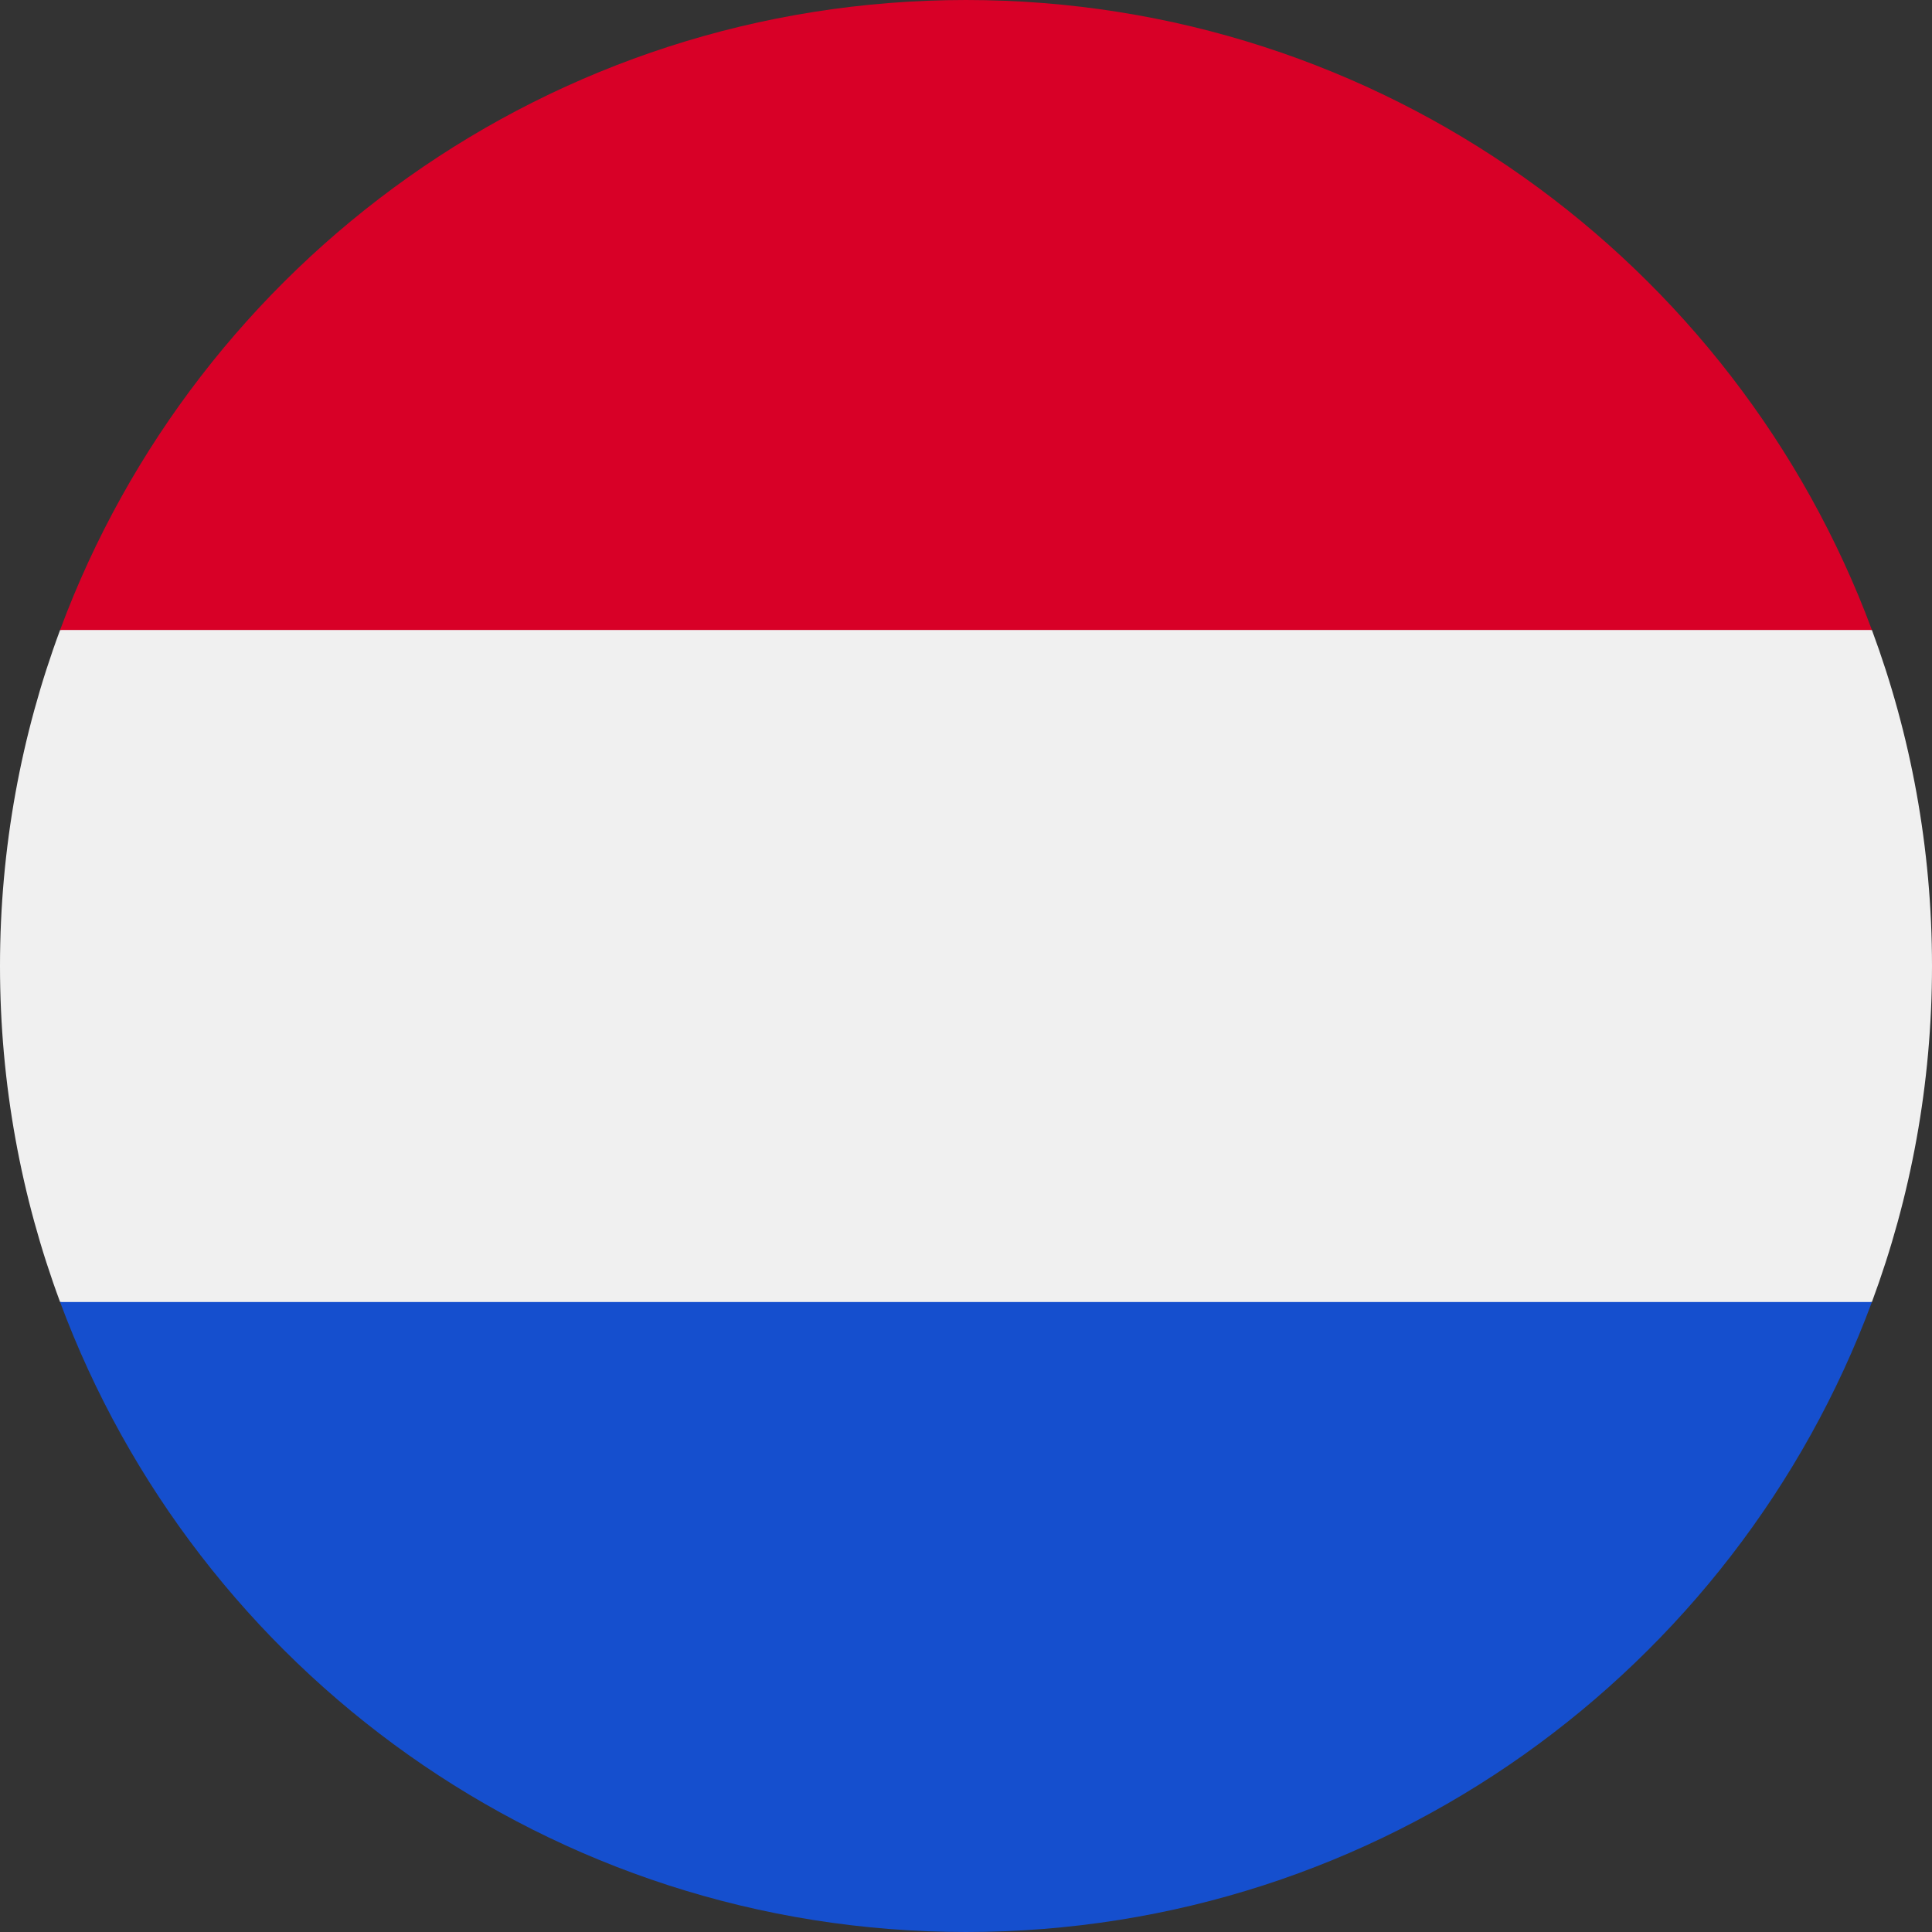
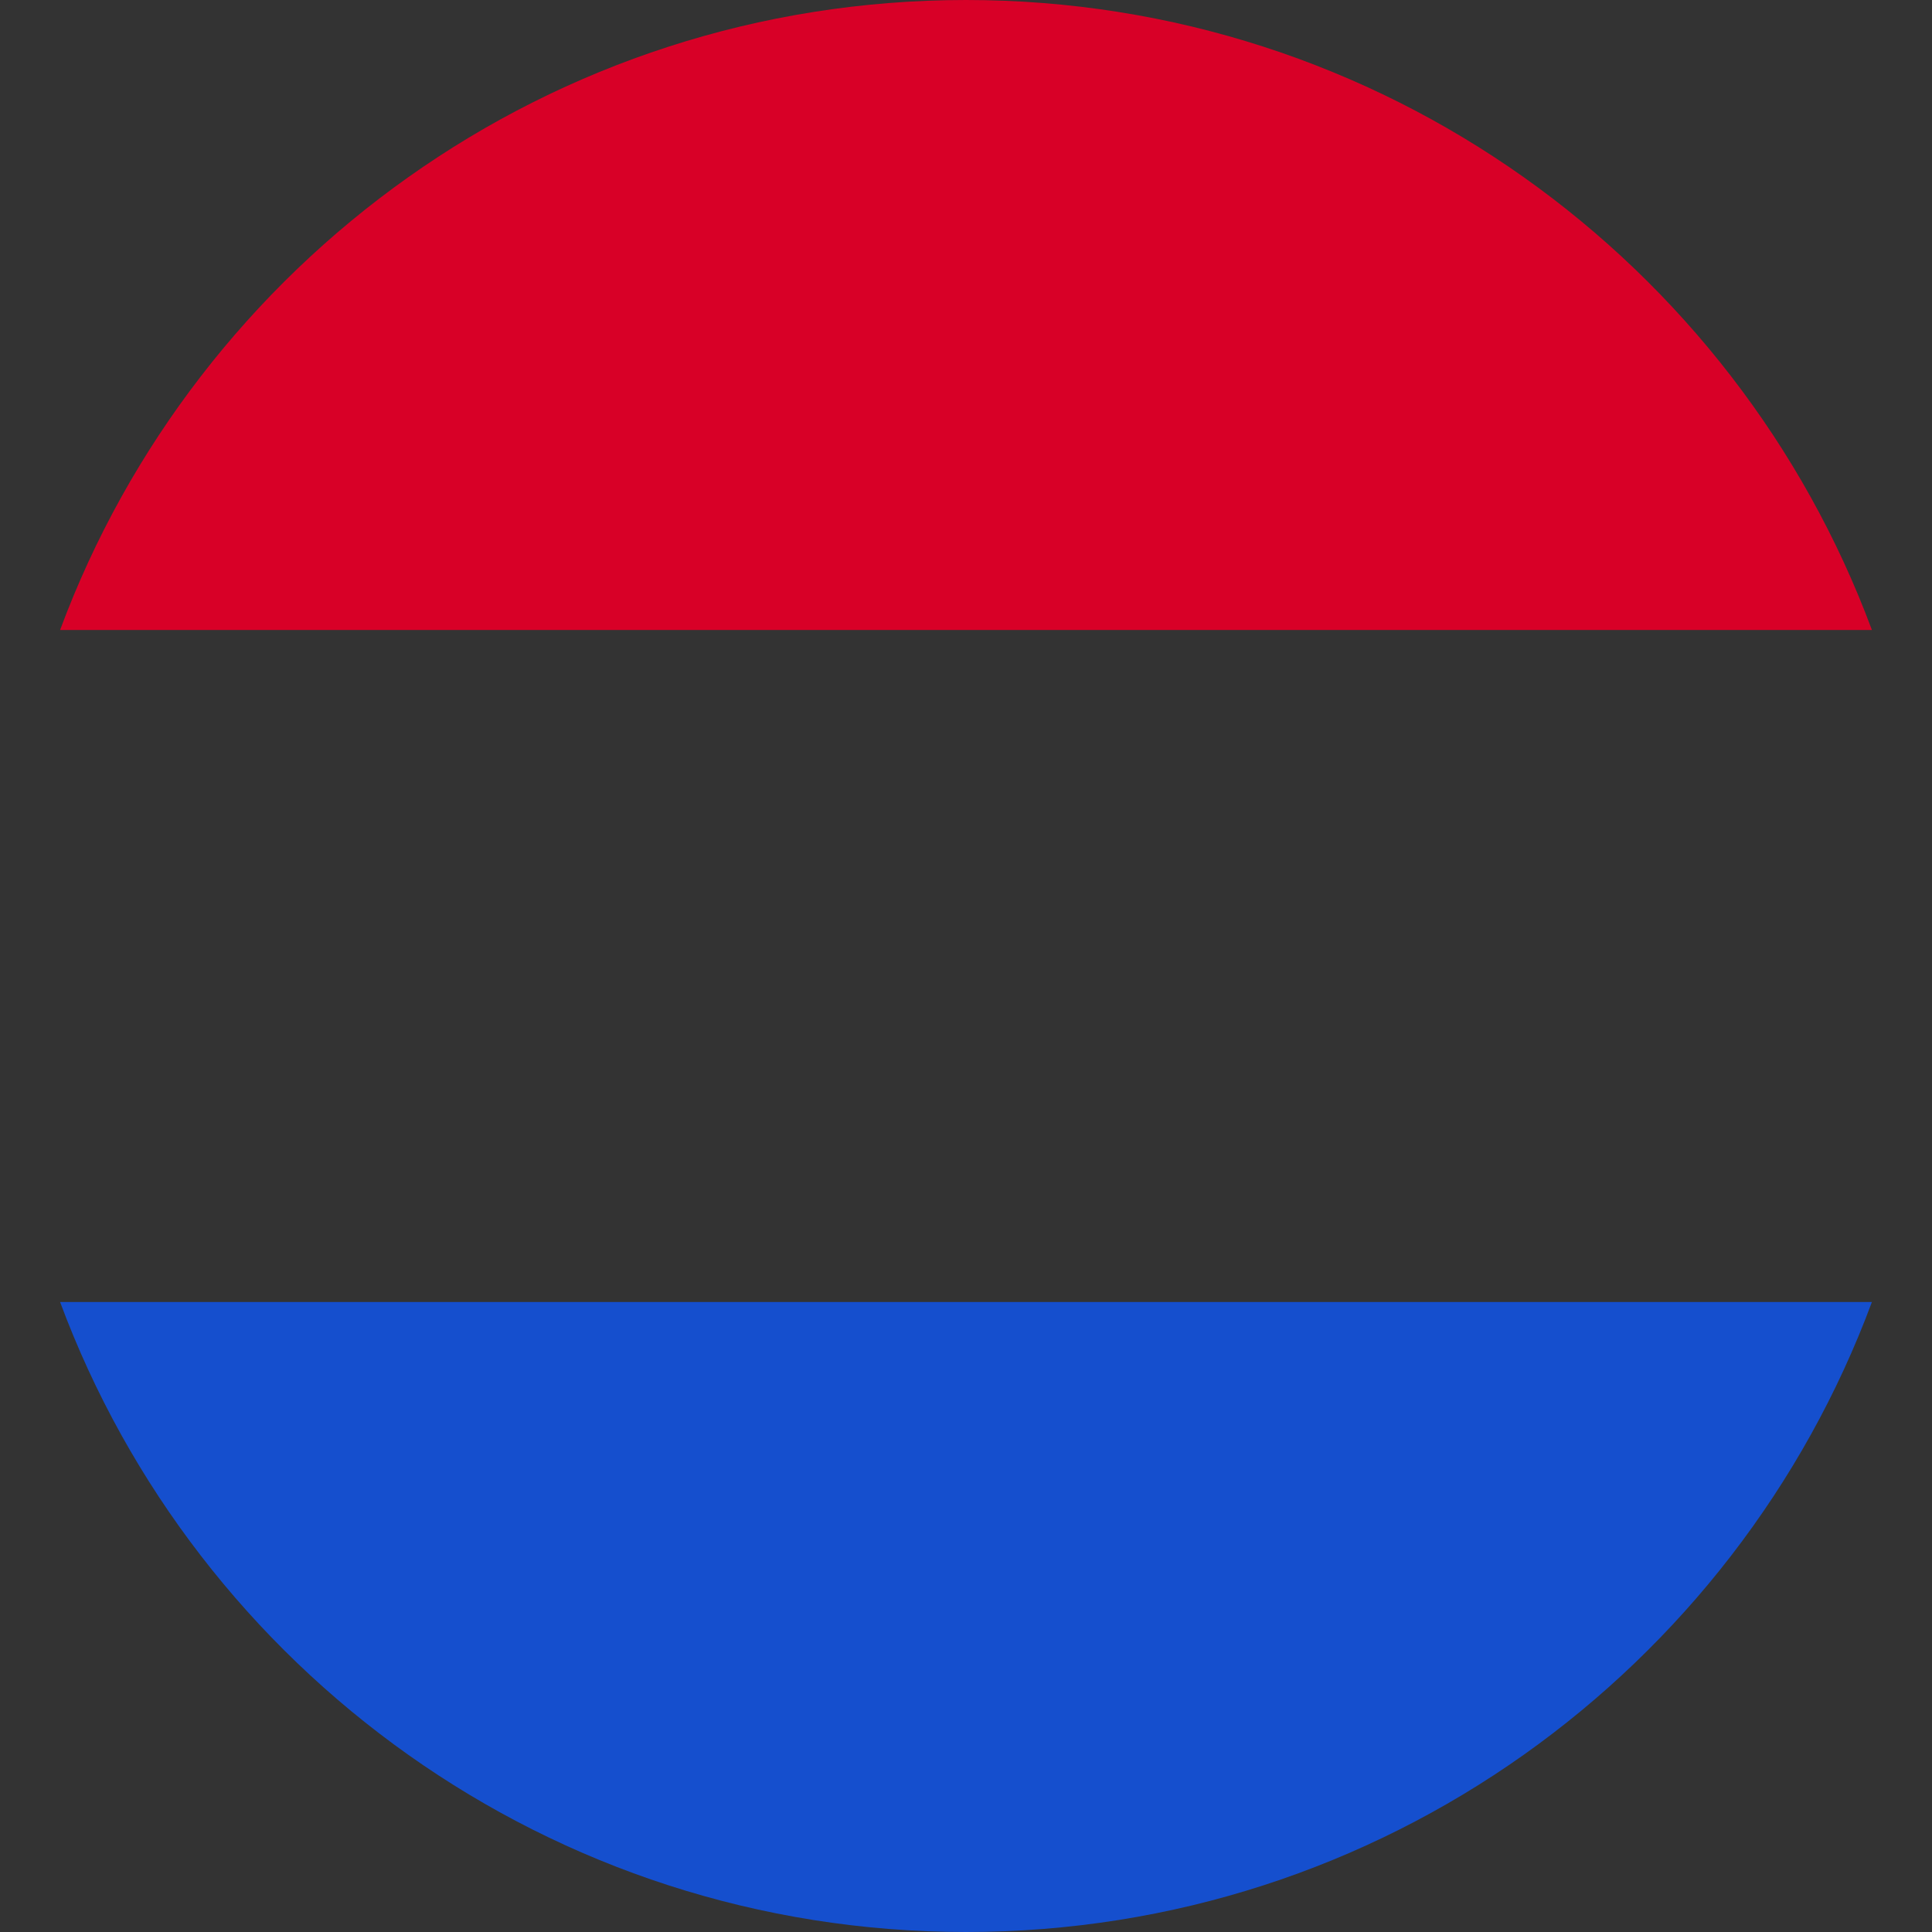
<svg xmlns="http://www.w3.org/2000/svg" version="1.1" x="0px" y="0px" viewBox="0 0 512 512" xml:space="preserve" size="24" style="stroke: none;">
  <rect x="0" y="0" width="512" height="512" fill="#333333" stroke="none" />
-   <path d="M0,256c0,31.314,5.633,61.31,15.923,89.043L256,367.304l240.077-22.261  C506.367,317.31,512,287.314,512,256s-5.633-61.31-15.923-89.043L256,144.696L15.923,166.957C5.633,194.69,0,224.686,0,256z" style="fill: rgb(240, 240, 240);" />
  <g>
    <path d="M496.077,166.957C459.906,69.473,366.071,0,256,0S52.094,69.473,15.923,166.957H496.077z" style="fill: rgb(216, 0, 39);" />
    <path d="M15.923,345.043C52.094,442.527,145.929,512,256,512s203.906-69.473,240.077-166.957H15.923z" style="fill: rgb(21, 79, 206);" />
  </g>
</svg>